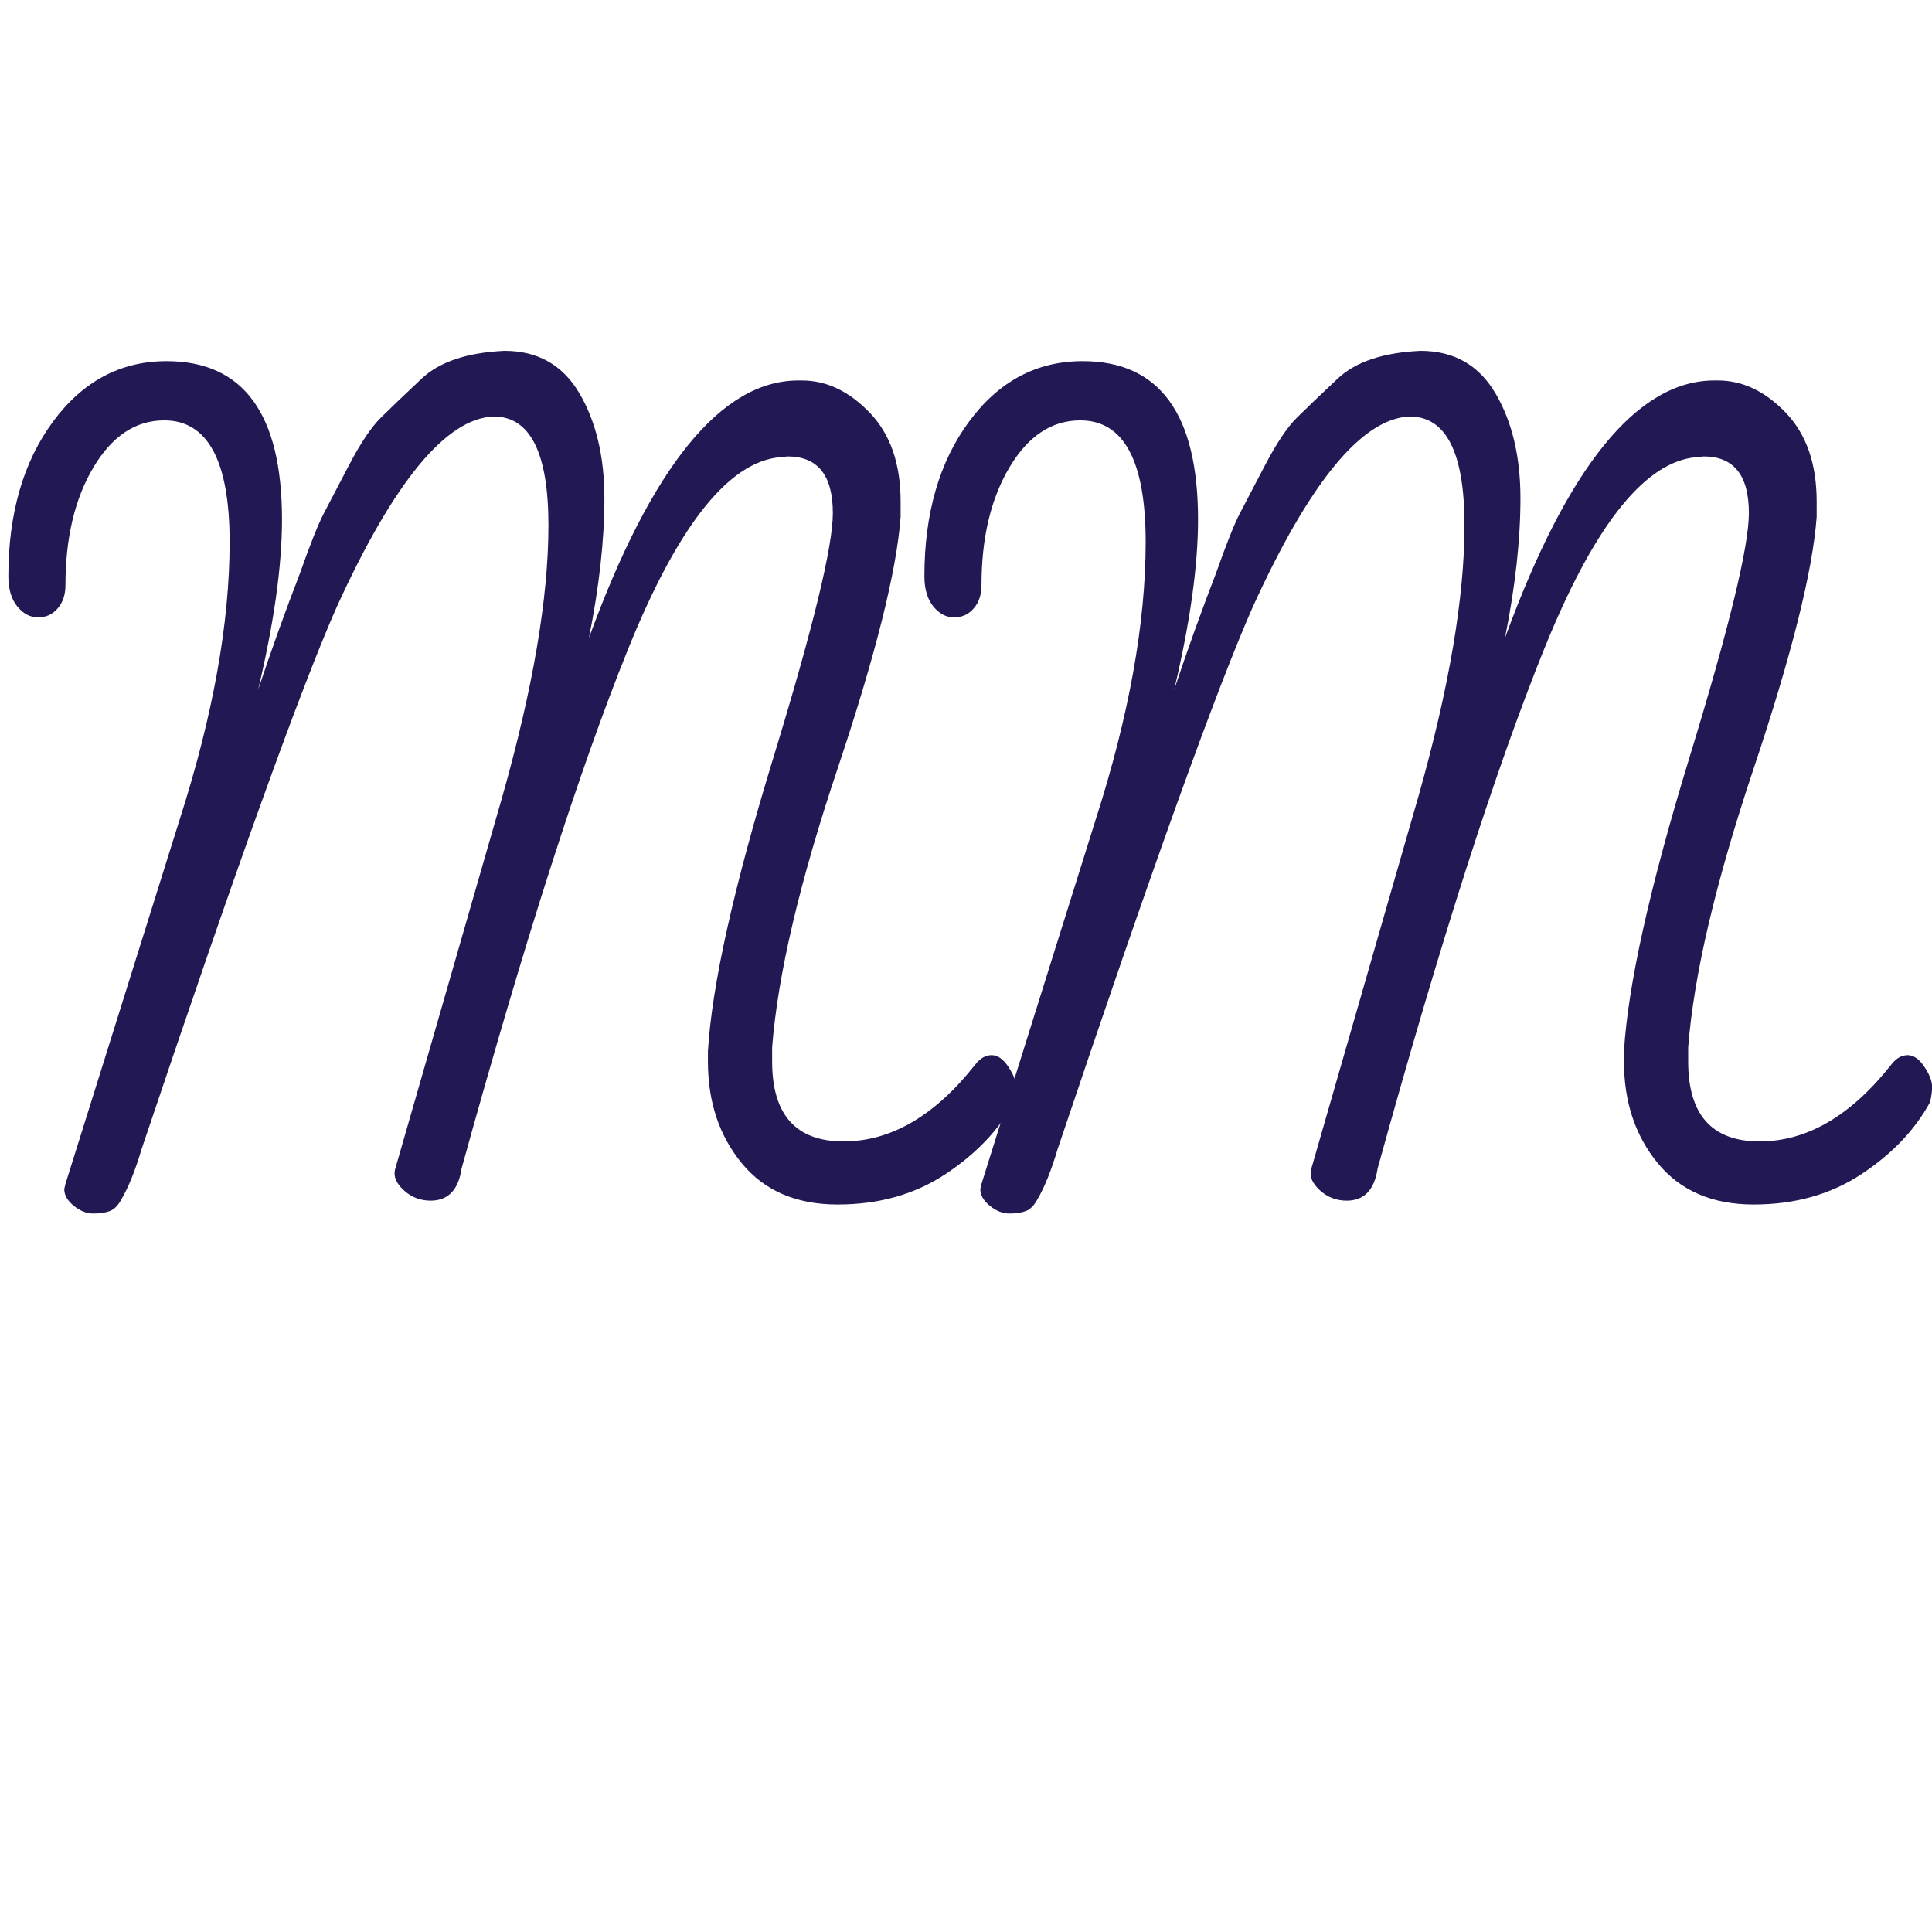
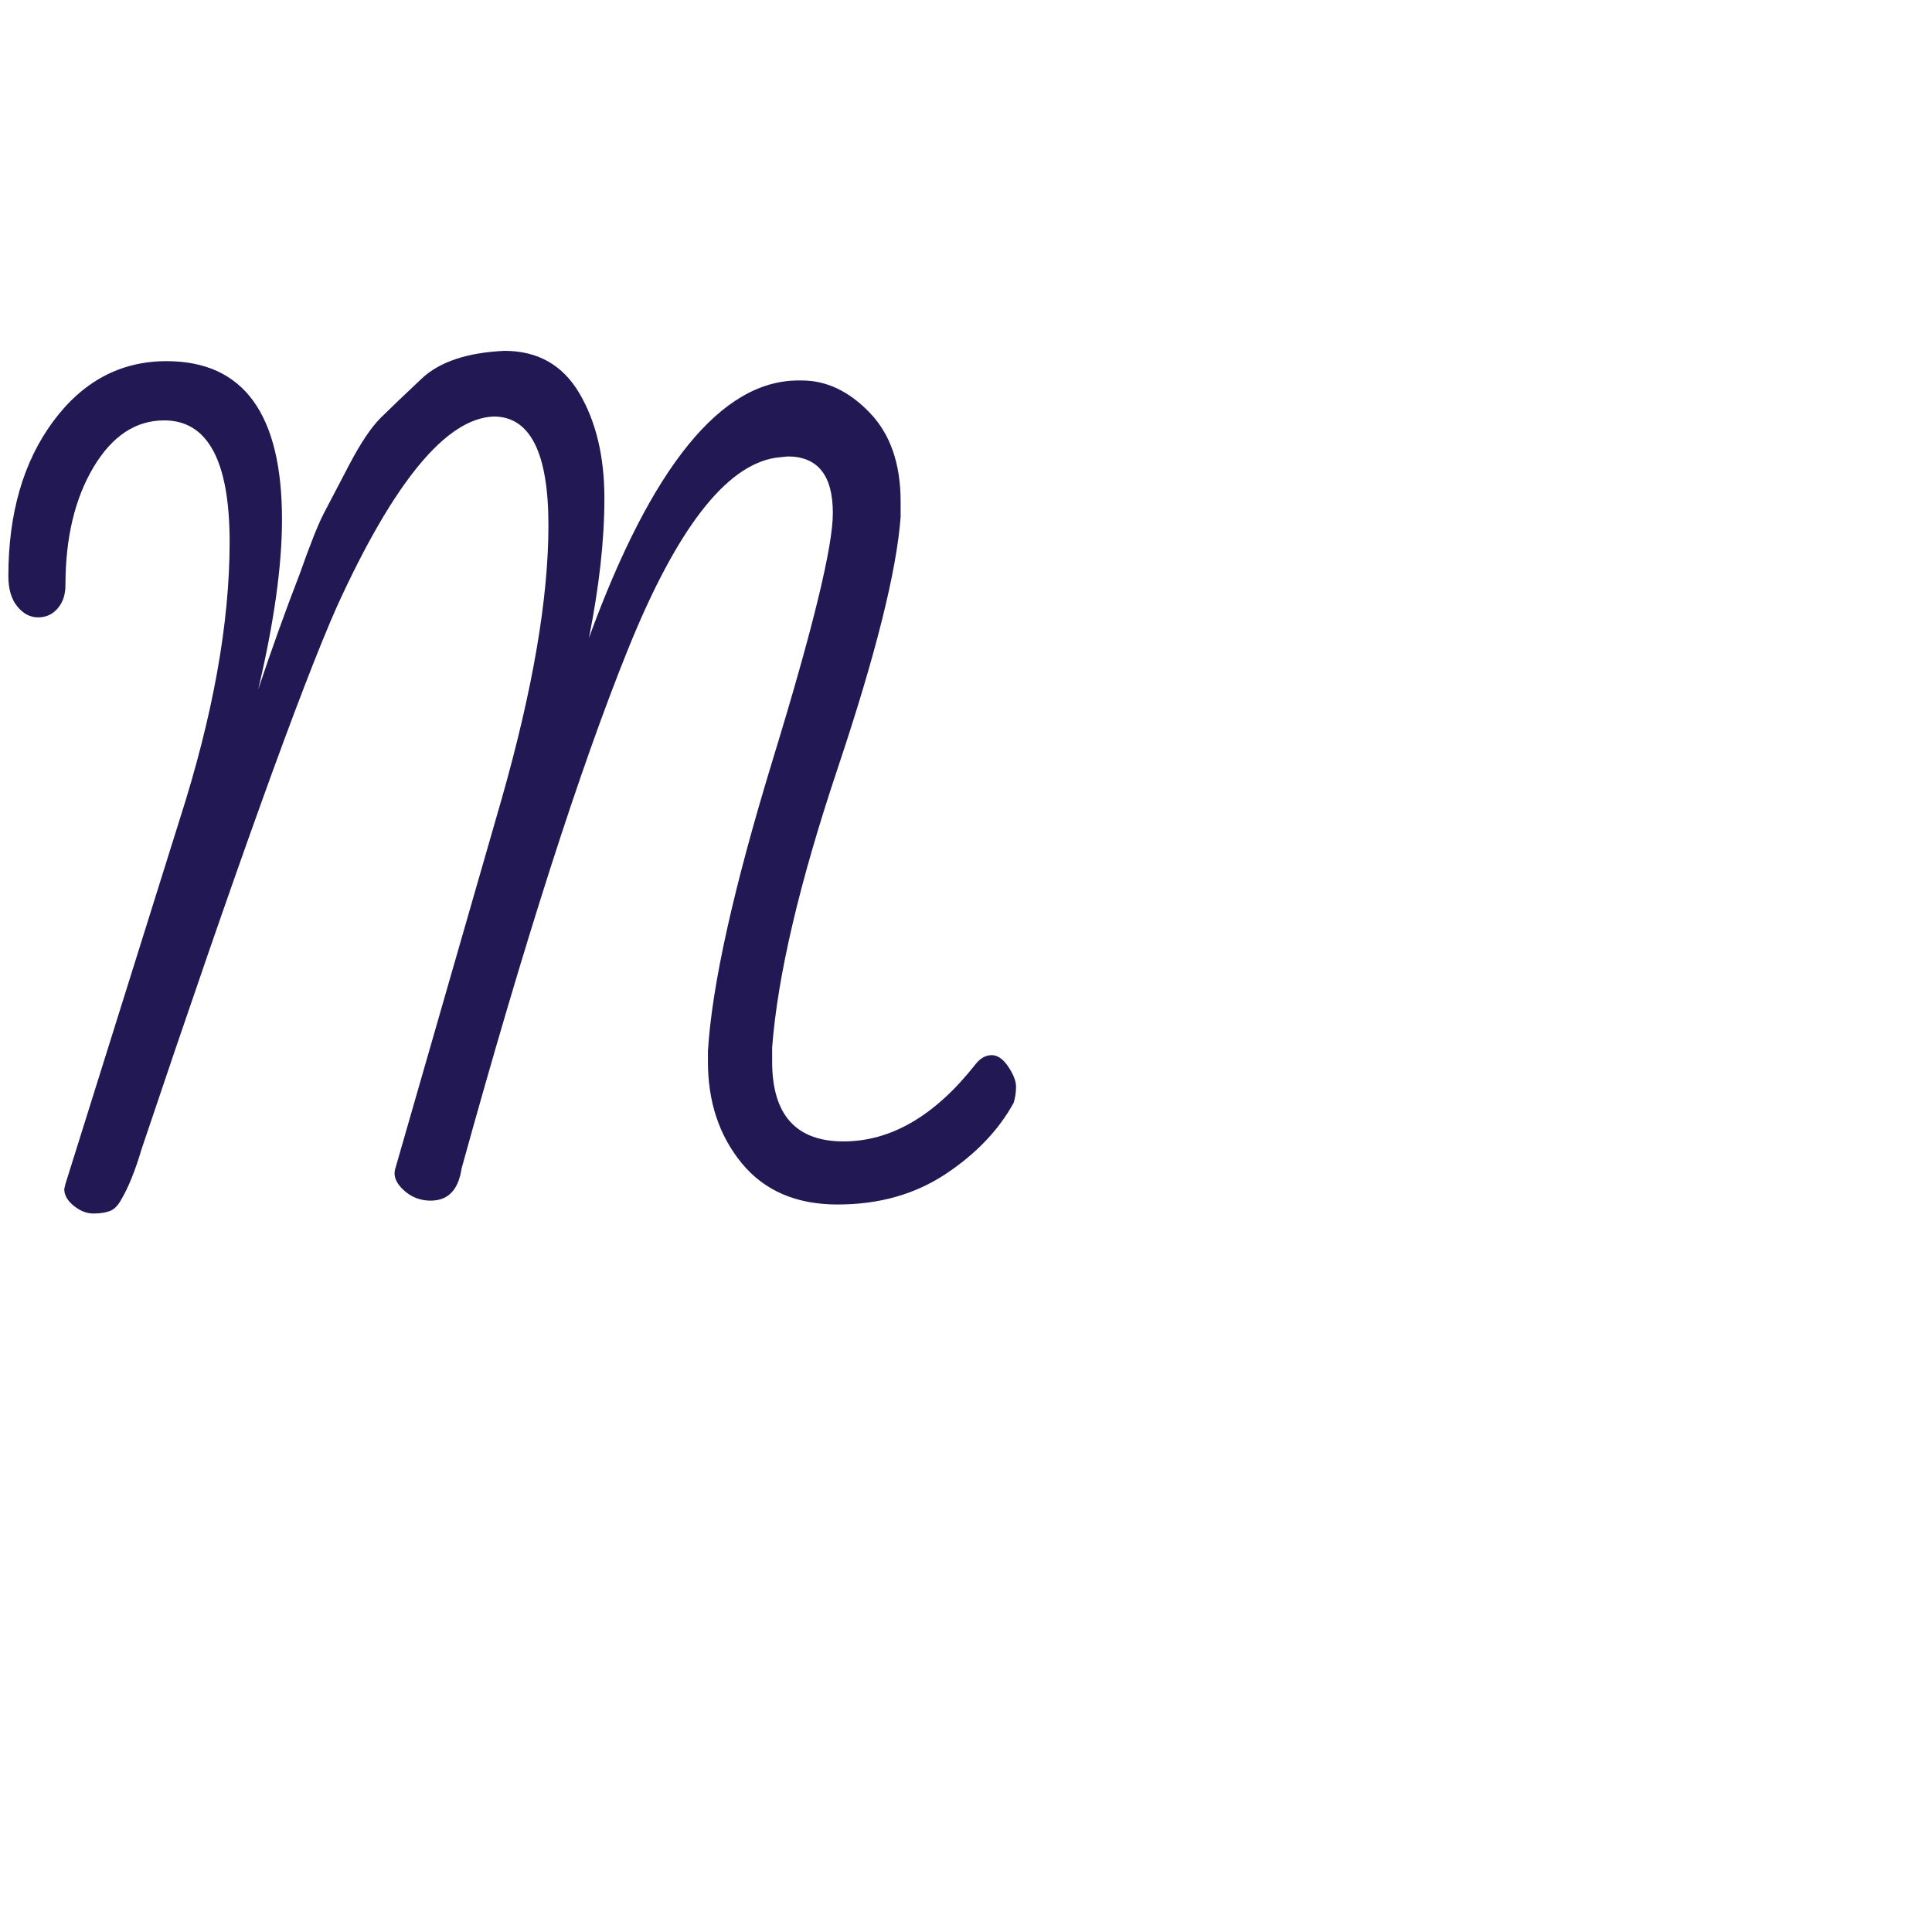
<svg xmlns="http://www.w3.org/2000/svg" version="1.1" viewBox="0 0 1200 1200">
  <defs>
    <style>
      .cls-1 {
        fill: #221854;
      }
    </style>
  </defs>
  <g>
    <g id="Layer_1">
      <g>
        <path class="cls-1" d="M481.78,284.31c-31.04,4.8-61.58,44.38-91.63,118.76-30.05,74.37-64.54,181.93-103.45,322.68-1.97,13.32-8.38,19.99-19.21,19.99-6.41,0-11.95-2.14-16.63-6.4-4.69-4.27-6.53-8.53-5.54-12.79l66.5-231.12c19.21-67.7,28.82-124.08,28.82-169.14s-11.34-67.58-33.99-67.58c-29.56,1.07-62.07,40.52-97.54,118.36-22.17,50.12-62.57,162.34-121.18,336.68-3.95,13.32-8.13,23.72-12.56,31.19-1.97,3.72-4.32,6.12-7.02,7.2-2.71,1.06-6.17,1.6-10.34,1.6s-8.26-1.6-12.19-4.8c-3.95-3.2-5.91-6.67-5.91-10.4l.74-3.2,70.94-226.32c20.69-64.5,31.03-121.96,31.03-172.34s-13.55-75.57-40.64-75.57c-17.73,0-32.4,9.73-43.97,29.19-11.58,19.47-17.36,43.86-17.36,73.17,0,5.87-1.6,10.67-4.8,14.39-3.21,3.74-7.27,5.6-12.19,5.6s-9.24-2.26-12.93-6.8c-3.69-4.52-5.54-10.8-5.54-18.79,0-38.91,9.24-70.9,27.71-95.96,18.47-25.05,41.99-37.59,70.57-37.59,47.78,0,71.68,32.79,71.68,98.36,0,28.79-4.93,63.98-14.78,105.56,8.37-25.05,17-49.04,25.86-71.97,6.4-18.12,11.33-30.51,14.78-37.19,3.44-6.66,8.74-16.79,15.89-30.39,7.14-13.59,13.67-23.32,19.58-29.19,5.91-5.86,14.41-13.99,25.49-24.39,11.08-10.4,28.19-16.12,51.36-17.19,20.69,0,36.21,8.8,46.55,26.39s15.52,39.32,15.52,65.18-3.21,54.78-9.61,86.77c38.91-106.62,82.26-159.94,130.05-159.94h2.22c15.26,0,29.3,6.67,42.12,19.99,12.8,13.33,19.21,31.73,19.21,55.18v9.6c-2.47,33.59-15.52,85.71-39.16,156.34-23.65,70.65-37.2,128.35-40.64,173.14v8.8c0,33.06,14.78,49.58,44.34,49.58s56.9-15.99,82.02-47.98c2.96-3.72,6.28-5.6,9.98-5.6s7.14,2.4,10.35,7.2c3.2,4.8,4.8,8.93,4.8,12.4s-.5,6.8-1.48,10c-9.36,17.07-23.53,31.86-42.49,44.38-18.97,12.52-41.26,18.79-66.87,18.79s-45.44-8.53-59.48-25.59c-14.04-17.06-21.06-38.11-21.06-63.18v-6.4c2.46-41.05,16-101.83,40.64-182.33,24.63-80.5,36.95-131.15,36.95-151.94,0-23.45-9.36-35.19-28.08-35.19l-7.39.8Z" />
-         <path class="cls-1" d="M1050.75,284.31c-31.04,4.8-61.58,44.38-91.63,118.76-30.05,74.37-64.54,181.93-103.45,322.68-1.97,13.32-8.38,19.99-19.21,19.99-6.41,0-11.95-2.14-16.63-6.4-4.69-4.27-6.54-8.53-5.54-12.79l66.5-231.12c19.21-67.7,28.82-124.08,28.82-169.14s-11.34-67.58-33.99-67.58c-29.56,1.07-62.07,40.52-97.54,118.36-22.17,50.12-62.57,162.34-121.18,336.68-3.95,13.32-8.13,23.72-12.56,31.19-1.97,3.72-4.32,6.12-7.02,7.2-2.71,1.06-6.17,1.6-10.34,1.6s-8.26-1.6-12.19-4.8c-3.95-3.2-5.91-6.67-5.91-10.4l.74-3.2,70.94-226.32c20.69-64.5,31.03-121.96,31.03-172.34s-13.55-75.57-40.64-75.57c-17.73,0-32.4,9.73-43.97,29.19-11.58,19.47-17.36,43.86-17.36,73.17,0,5.87-1.6,10.67-4.8,14.39-3.21,3.74-7.27,5.6-12.19,5.6s-9.24-2.26-12.93-6.8c-3.69-4.52-5.54-10.8-5.54-18.79,0-38.91,9.24-70.9,27.71-95.96,18.47-25.05,41.99-37.59,70.57-37.59,47.78,0,71.68,32.79,71.68,98.36,0,28.79-4.93,63.98-14.78,105.56,8.37-25.05,17-49.04,25.86-71.97,6.4-18.12,11.33-30.51,14.78-37.19,3.44-6.66,8.74-16.79,15.89-30.39,7.14-13.59,13.67-23.32,19.58-29.19,5.91-5.86,14.41-13.99,25.49-24.39,11.08-10.4,28.19-16.12,51.36-17.19,20.69,0,36.21,8.8,46.55,26.39,10.35,17.59,15.52,39.32,15.52,65.18s-3.21,54.78-9.61,86.77c38.91-106.62,82.26-159.94,130.05-159.94h2.22c15.26,0,29.3,6.67,42.12,19.99,12.8,13.33,19.21,31.73,19.21,55.18v9.6c-2.47,33.59-15.52,85.71-39.16,156.34-23.65,70.65-37.2,128.35-40.64,173.14v8.8c0,33.06,14.78,49.58,44.34,49.58s56.9-15.99,82.02-47.98c2.96-3.72,6.28-5.6,9.98-5.6s7.14,2.4,10.35,7.2c3.2,4.8,4.8,8.93,4.8,12.4s-.5,6.8-1.48,10c-9.36,17.07-23.53,31.86-42.49,44.38-18.97,12.52-41.26,18.79-66.87,18.79s-45.44-8.53-59.48-25.59c-14.04-17.06-21.06-38.11-21.06-63.18v-6.4c2.46-41.05,16-101.83,40.64-182.33,24.63-80.5,36.95-131.15,36.95-151.94,0-23.45-9.36-35.19-28.08-35.19l-7.39.8Z" />
      </g>
    </g>
  </g>
</svg>